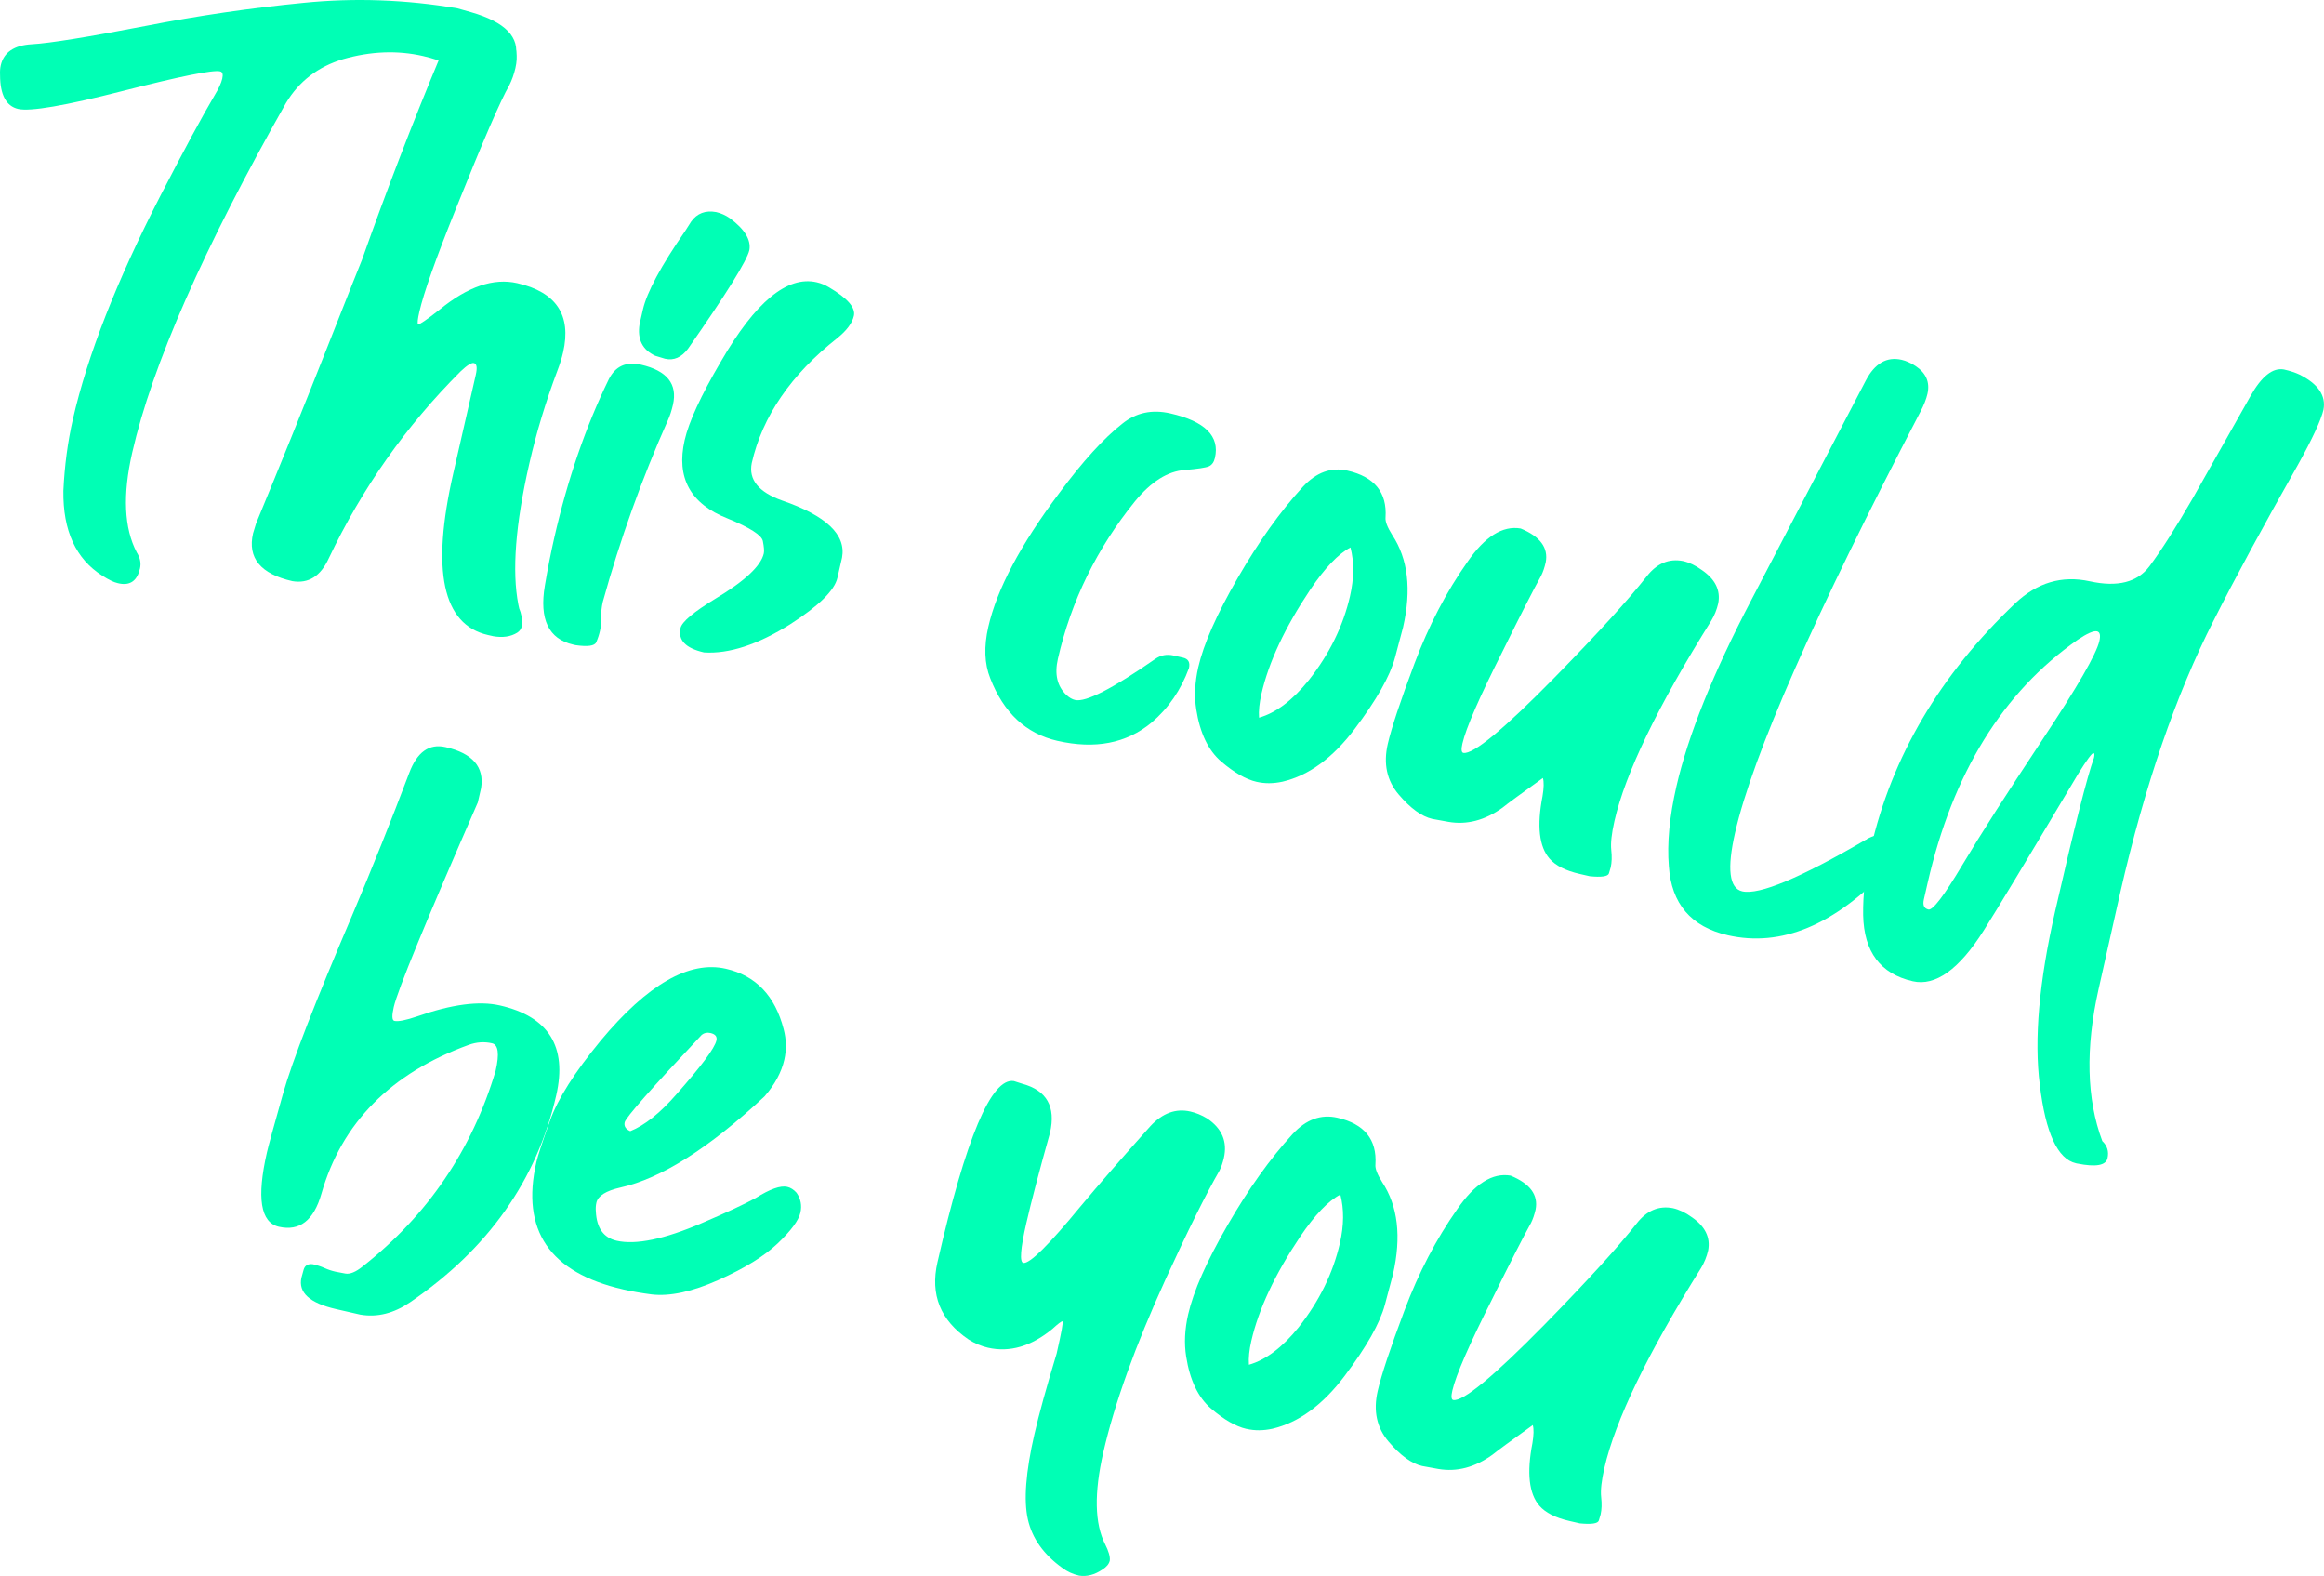
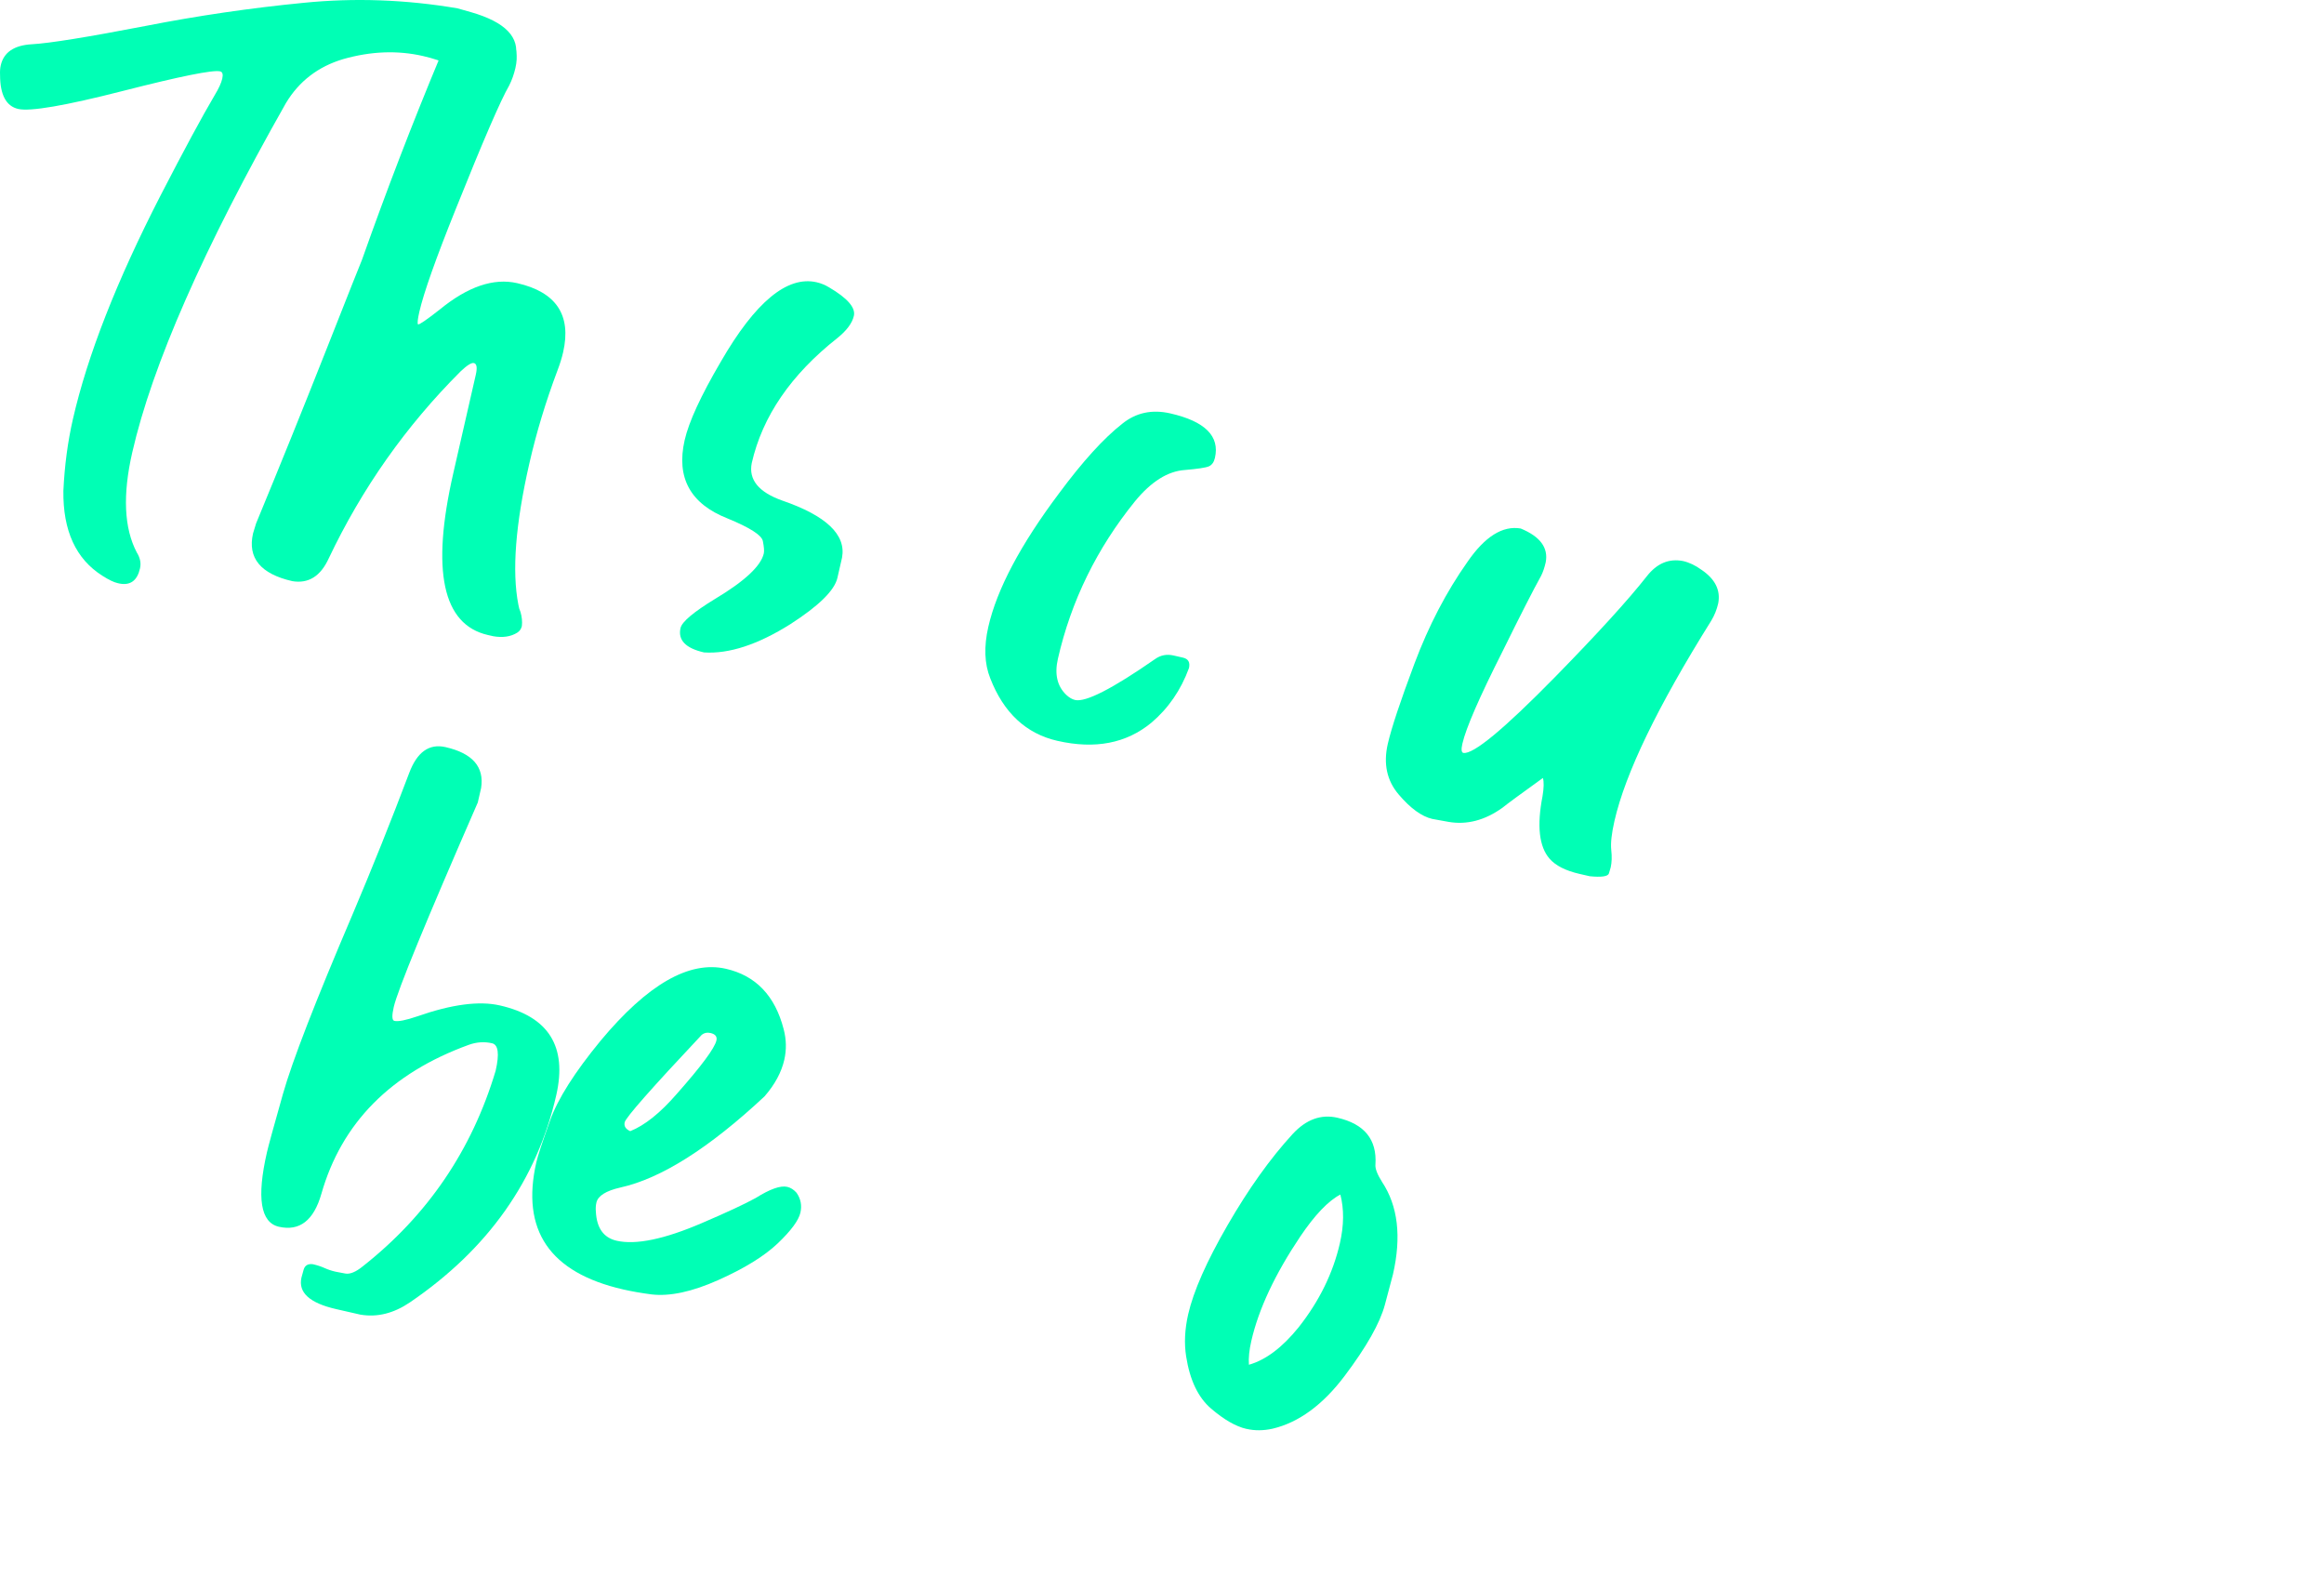
<svg xmlns="http://www.w3.org/2000/svg" id="Layer_2" data-name="Layer 2" viewBox="0 0 771.07 522.78">
  <defs>
    <style> .cls-1 { fill: #00ffb5; } </style>
  </defs>
  <g id="Layer_1-2" data-name="Layer 1">
    <g>
      <path class="cls-1" d="M39.75,193.59l-.72-.16c-1.28-.29-2.95-1.1-5.01-2.41-8.83-5.55-13.16-14.97-12.99-28.22.39-8.33,1.44-16.25,3.16-23.77,4.83-21.12,14.52-45.84,29.07-74.17,7.85-15.21,13.84-26.3,17.96-33.27,1.35-2.22,2.19-4.05,2.52-5.49s.09-2.25-.71-2.43c-2.4-.55-13.17,1.62-32.3,6.51-19.13,4.89-30.7,6.87-34.7,5.96C2.04,35.21.04,31.46.02,24.9c-.06-1.19.01-2.27.23-3.23.99-4.32,4.42-6.65,10.31-6.99,5.89-.33,18.43-2.35,37.62-6.05,17.45-3.42,34.96-5.98,52.52-7.69,16.89-1.7,33.92-1.09,51.1,1.83l4.51,1.28c11.37,3.27,16.27,8.35,14.7,15.23-1.32,5.76-3.59,9.45-6.82,11.07-.55.21-1.15.24-1.79.1-1.28-.29-3.46-1.8-6.54-4.53-3.61-3.35-8.78-5.79-15.5-7.33-8.48-1.94-17.31-1.6-26.5,1.02-8.31,2.48-14.65,7.35-19,14.6-27.37,48.29-44.36,86.92-50.98,115.88-3.22,14.08-2.72,25.14,1.51,33.18,1.11,1.77,1.47,3.53,1.06,5.29-.91,4-3.15,5.68-6.71,5.03Z" />
      <path class="cls-1" d="M163.55,211.02l-1.68-.38c-15.04-3.44-18.87-21.32-11.48-53.64l7.46-32.64c.55-2.4.34-3.71-.62-3.93-.8-.18-2.28.74-4.42,2.78-18.11,18.08-32.68,38.75-43.72,61.98-2.71,5.95-6.74,8.48-12.09,7.59-10.56-2.41-14.91-7.7-13.04-15.86l1.01-3.3c7.89-19.07,15.64-38.22,23.23-57.45,7.59-19.23,11.56-29.22,11.9-29.98,8.1-22.9,16.79-45.49,26.1-67.78,3.49-8.63,8.03-12.31,13.63-11.03,9.24,2.28,12.97,7.34,11.18,15.18-.48,2.08-1.17,4.02-2.09,5.84-2.77,4.76-8.67,18.39-17.69,40.91-6.64,16.5-10.66,27.87-12.09,34.11-.55,2.4-.7,3.8-.45,4.19.48.11,2.87-1.53,7.19-4.92,9.32-7.63,17.9-10.56,25.74-8.76,12.96,2.96,18.03,10.61,15.22,22.92-.44,1.92-1.08,3.96-1.91,6.13-3.85,10.23-6.95,20.47-9.29,30.71-4.61,20.16-5.83,35.79-3.65,46.9.14.87.37,1.68.71,2.43.47,1.62.62,3.17.45,4.65-.22.96-.73,1.68-1.51,2.18-2.16,1.36-4.86,1.75-8.1,1.18Z" />
-       <path class="cls-1" d="M190.91,213.99l-.72-.16c-8.16-1.86-11.3-8.39-9.41-19.58.92-5.51,1.97-10.83,3.14-15.95,4.42-19.36,10.44-36.84,18.05-52.44,2.18-4.38,5.75-6.01,10.71-4.88,8.64,1.98,12.17,6.41,10.6,13.28-.44,1.92-1,3.65-1.69,5.17-8.65,19.41-15.84,39.48-21.59,60.22-.4,1.76-.57,3.41-.5,4.94.07,1.53-.08,3.1-.44,4.7-.29,1.28-.7,2.53-1.24,3.76-.53,1.22-2.84,1.54-6.91.95ZM220.69,119.02l-3.31-1.01c-4.26-1.98-5.99-5.49-5.17-10.53l1.1-4.8c1.32-5.76,5.99-14.45,14.04-26.09l1.97-3.09c1.97-2.75,4.74-3.8,8.3-3.15,1.6.37,3.13,1.05,4.58,2.06,4.89,3.64,7.03,7.16,6.43,10.56-.8,3.52-7.59,14.43-20.36,32.72-2.17,2.87-4.7,3.98-7.58,3.32Z" />
      <path class="cls-1" d="M233.54,216.41c-6.08-1.39-8.66-4.09-7.75-8.08.47-2.08,4.33-5.32,11.57-9.73,9.75-5.85,15.11-10.85,16.06-15.02.18-.8.07-2.17-.32-4.12-.4-1.94-4.29-4.43-11.68-7.47-12.36-4.85-17.12-13.51-14.26-25.99,1.39-6.08,5.39-14.76,12.01-26.04,11.42-19.78,22.01-28.56,31.78-26.33,1.44.33,2.83.9,4.16,1.71,6.08,3.58,8.82,6.73,8.19,9.45-.55,2.4-2.37,4.85-5.46,7.34-15.4,12.14-24.88,25.97-28.42,41.49-1.09,5.48,2.26,9.61,10.05,12.4,14.67,5.04,21.31,11.35,19.91,18.95l-1.54,6.72c-.95,4.16-6.16,9.28-15.63,15.37-10.81,6.79-20.36,9.91-28.66,9.36Z" />
      <path class="cls-1" d="M350.83,245.75c-10.4-2.38-17.83-9.3-22.28-20.75-1.93-4.82-2.14-10.5-.64-17.07,2.85-12.48,10.69-27.27,23.53-44.37,7.79-10.51,14.76-18.18,20.91-23,4.54-3.67,9.85-4.82,15.94-3.43,11.52,2.63,16.46,7.55,14.81,14.75-.33,1.44-1.01,2.38-2.03,2.82-1.03.44-3.69.84-7.98,1.21-5.65.39-11.15,3.85-16.51,10.37-12.66,15.63-21.19,33.04-25.58,52.24-1.17,5.12-.24,9.12,2.81,12.01.97.9,1.94,1.45,2.9,1.67,3.52.8,12.38-3.74,26.6-13.62,1.8-1.27,3.83-1.65,6.07-1.14l3.12.71c1.76.4,2.42,1.56,1.98,3.48-2.68,7.3-6.84,13.34-12.47,18.11-8.3,6.85-18.69,8.86-31.17,6.01Z" />
-       <path class="cls-1" d="M416.91,259.34c-3.52-.8-7.43-3.05-11.72-6.72-4.3-3.68-7.06-9.44-8.29-17.3-.69-4.36-.46-9.03.67-13.99,1.76-7.68,6.11-17.54,13.08-29.59,6.96-12.05,14.14-22.1,21.55-30.18,4.48-4.87,9.44-6.68,14.88-5.44,8.96,2.05,13.16,7.22,12.62,15.51-.14,1.32.6,3.26,2.21,5.81,5.26,7.94,6.46,18.15,3.61,30.63-.15.64-1.04,4.02-2.69,10.12-1.65,6.11-6.1,13.97-13.35,23.59-7.25,9.62-15.24,15.46-23.95,17.51-3.01.66-5.88.68-8.6.05ZM417.74,238.06c5.58-1.59,11.07-5.72,16.47-12.4,6.87-8.7,11.44-18.01,13.71-27.93,1.35-5.92,1.4-11.3.15-16.13-4.02,2.11-8.45,6.74-13.28,13.89-8.43,12.56-13.84,24.11-16.26,34.67-.7,3.04-.96,5.68-.8,7.9Z" />
      <path class="cls-1" d="M527.44,290.66l-3.36-.77c-4.64-1.06-7.96-2.75-9.96-5.05-3.47-3.99-4.24-10.91-2.33-20.74.46-2.76.5-4.77.12-6.03-7.46,5.37-11.91,8.64-13.36,9.83-5.85,4.22-11.85,5.79-18,4.72l-5.34-.97c-3.52-.81-7.24-3.51-11.15-8.11-3.92-4.6-5.12-10.18-3.62-16.74,1.21-5.28,4.17-14.2,8.89-26.76,4.72-12.56,10.57-23.76,17.53-33.62,5.8-8.44,11.7-12.14,17.69-11.11,6.46,2.66,9.23,6.4,8.29,11.24-.4,1.76-.91,3.24-1.52,4.45-2.57,4.63-6.85,13-12.81,25.1-7.7,15.25-12.13,25.43-13.3,30.55-.44,1.92-.34,2.95.3,3.1,3.24.57,13.3-7.73,30.19-24.92,14.28-14.58,24.5-25.8,30.67-33.65,3.34-4.29,7.34-5.98,12.02-5.08,2.08.47,4.13,1.45,6.15,2.92,4.52,3.05,6.37,6.76,5.54,11.12-.48,2.08-1.25,4.01-2.33,5.78-17.78,28.43-28.48,50.57-32.1,66.41-.95,4.16-1.3,7.36-1.06,9.61.25,2.24.18,4.17-.18,5.77-.07.32-.27.99-.59,2.01-.32,1.02-2.45,1.33-6.4.94Z" />
-       <path class="cls-1" d="M573.22,310.22c-12.16-2.78-18.67-10.42-19.52-22.9-.63-7.55.21-16.37,2.51-26.45,3.88-16.96,12.17-37.58,24.87-61.87,12.7-24.28,25.36-48.54,37.97-72.77,2.99-5.71,6.96-8.01,11.92-6.87,1.44.33,2.96,1.02,4.58,2.06,3.51,2.32,4.83,5.4,3.95,9.24-.4,1.76-1.2,3.77-2.39,6.02-35.11,67.4-55.58,113.91-61.43,139.51-2.74,12-1.95,18.49,2.37,19.48,5.6,1.28,19.28-4.43,41.04-17.14.16.04.26-.02.29-.18,2.12-1.2,4.17-1.66,6.12-1.38,1.12.26,2.13.99,3.03,2.21.9,1.22,1.19,2.54.86,3.98-.37,1.6-1.33,3.23-2.89,4.9-17.78,18.83-35.54,26.22-53.3,22.16Z" />
-       <path class="cls-1" d="M689.25,385.98l-.48-.11c-6.08-1.39-10.08-10.05-11.99-25.98-1.94-15.09-.24-34.32,5.1-57.68,6.36-27.84,10.66-44.79,12.88-50.85.22-.96.17-1.48-.15-1.55-.48-.11-2.19,2.2-5.12,6.91-16.67,28.01-27.11,45.32-31.32,51.94-8.18,12.94-16.03,18.56-23.55,16.84-10.72-2.45-16.2-9.76-16.45-21.94-.1-6.93.74-14.31,2.54-22.15,6.95-30.4,22.9-57.48,47.86-81.24,7.3-6.92,15.56-9.36,24.79-7.34,9.22,2.02,15.83.34,19.85-5.06,4.01-5.4,8.8-12.93,14.38-22.6l19.08-33.77c3.69-6.56,7.39-9.51,11.11-8.83,2.08.47,3.8,1.04,5.17,1.69,6.19,3.1,8.84,6.99,7.94,11.66-.77,3.36-3.59,9.45-8.47,18.27-11.57,20.42-20.9,37.65-27.98,51.69-12.52,24.58-22.84,54.63-30.96,90.15-.4,1.76-2.81,12.45-7.2,32.07-4.4,19.62-3.99,36.42,1.23,50.41,1.66,1.56,2.24,3.46,1.73,5.7-.55,2.4-3.88,2.98-10,1.76ZM639.82,301.7c1.44.33,5.16-4.54,11.17-14.62,6-10.08,14.85-23.92,26.54-41.54,11.69-17.62,18.02-28.58,19.01-32.9.44-1.92.18-2.99-.78-3.21-1.12-.26-3.27.68-6.45,2.82-24.85,17.39-41.43,44.24-49.73,80.56l-1.26,5.52c-.44,1.92.06,3.04,1.5,3.37Z" />
+       <path class="cls-1" d="M573.22,310.22Z" />
      <path class="cls-1" d="M119.68,436.11l-8.16-1.86c-8.8-2.01-12.63-5.5-11.5-10.46.07-.32.31-1.19.72-2.61.41-1.42,1.43-2.03,3.07-1.82,1.44.33,2.73.75,3.88,1.27s2.36.92,3.64,1.21c.64.15,1.73.35,3.27.62,1.54.26,3.44-.52,5.72-2.36,21.55-16.96,36.26-38.6,44.13-64.92,1.28-5.6.88-8.64-1.2-9.11-2.56-.59-5.13-.41-7.69.51-25.89,9.4-42.2,25.88-48.93,49.43-2.53,8.85-7.23,12.49-14.11,10.92-6.08-1.39-7.4-9.61-3.96-24.65.47-2.08,2.24-8.53,5.31-19.37,3.06-10.83,10.75-30.66,23.07-59.5,6.57-15.5,12.84-31.16,18.82-46.97,2.61-6.98,6.63-9.85,12.07-8.61,8.96,2.05,12.89,6.57,11.8,13.56l-1.1,4.8c-17.31,39.65-26.61,62.28-27.89,67.87-.66,2.88-.59,4.41.21,4.59,1.28.29,3.84-.22,7.67-1.53,11.35-3.97,20.46-5.17,27.34-3.6,16.16,3.69,22.39,13.62,18.7,29.78-6.44,28.16-22.62,51.06-48.54,68.71-5.38,3.65-10.83,5.01-16.34,4.09Z" />
      <path class="cls-1" d="M206.7,427.71c-24.32-5.56-33.9-19.62-28.75-42.18.47-2.08,2-6.7,4.56-13.86,2.56-7.16,8.15-15.98,16.78-26.47,15.55-18.67,29.4-26.62,41.56-23.84,9.92,2.27,16.3,8.95,19.16,20.04.9,3.41.97,6.79.21,10.15-.95,4.16-3.14,8.21-6.56,12.14-18.41,17.18-34.35,27.25-47.82,30.23-4.8,1.09-7.45,2.76-7.96,5-.22.96-.28,1.96-.18,2.99.27,5.45,2.57,8.67,6.88,9.66,6.4,1.46,15.85-.5,28.37-5.89,8.21-3.51,14.14-6.28,17.81-8.3,4.72-2.96,8.19-4.19,10.44-3.68,1.12.26,2.15.91,3.09,1.97,1.39,2,1.82,4.2,1.27,6.6-.59,2.56-3.09,5.95-7.5,10.16-4.42,4.21-10.98,8.27-19.7,12.17-8.72,3.9-16.12,5.49-22.18,4.78-3.43-.45-6.59-1-9.47-1.66ZM209.1,375.23c4.82-1.93,9.97-6.05,15.46-12.38,8.17-9.24,12.55-15.14,13.14-17.71.29-1.28-.36-2.1-1.96-2.47-1.12-.26-2.09-.06-2.91.6-16.68,17.74-25.21,27.41-25.57,29.01-.29,1.28.32,2.26,1.85,2.95Z" />
-       <path class="cls-1" d="M357.99,522.65c-2.08-.48-3.91-1.32-5.49-2.52-6.22-4.45-10.05-9.83-11.47-16.13-1.42-6.3-.71-15.69,2.15-28.17,1.5-6.56,3.96-15.51,7.4-26.85,1.61-7.04,2.25-10.6,1.93-10.67-.32-.07-1.44.77-3.35,2.52-7.05,5.8-14.17,7.87-21.37,6.23-2.24-.51-4.39-1.43-6.45-2.74-9.33-6.34-12.76-14.87-10.31-25.59,9.44-41.28,17.89-61.32,25.36-60.12l2.82.9c8.09,2.19,11.14,7.6,9.17,16.24-3.64,12.98-6.26,22.98-7.87,30.02-1.94,8.48-2.27,12.87-.99,13.16,2.11.32,8.42-5.9,18.91-18.66,6.26-7.49,14.02-16.41,23.29-26.75,4.01-4.3,8.42-5.9,13.22-4.81,1.92.44,3.77,1.2,5.54,2.28,4.96,3.32,6.82,7.71,5.58,13.14-.37,1.6-.86,3.01-1.47,4.21-4.46,7.74-10.39,19.68-17.79,35.84-10.14,22.27-17.06,41.47-20.75,57.64-3.07,13.44-2.87,23.59.62,30.45,1.16,2.29,1.68,4.08,1.54,5.4-.25,1.12-1.07,2.11-2.45,2.98-2.59,1.76-5.19,2.43-7.78,2.01Z" />
      <path class="cls-1" d="M413.56,473.99c-3.52-.8-7.43-3.05-11.72-6.72-4.3-3.68-7.06-9.44-8.29-17.3-.69-4.36-.46-9.03.67-13.99,1.76-7.68,6.11-17.54,13.08-29.59,6.96-12.05,14.14-22.1,21.55-30.18,4.48-4.87,9.44-6.68,14.88-5.44,8.96,2.05,13.16,7.22,12.62,15.51-.14,1.32.6,3.26,2.21,5.81,5.26,7.94,6.46,18.14,3.61,30.62-.15.64-1.04,4.02-2.69,10.12-1.65,6.11-6.1,13.97-13.35,23.59-7.25,9.62-15.24,15.46-23.95,17.51-3.01.66-5.88.68-8.6.05ZM414.38,452.71c5.58-1.59,11.07-5.72,16.47-12.4,6.87-8.7,11.44-18.01,13.71-27.93,1.35-5.92,1.4-11.3.15-16.13-4.02,2.11-8.45,6.74-13.28,13.89-8.43,12.56-13.84,24.11-16.26,34.67-.7,3.04-.96,5.68-.8,7.9Z" />
-       <path class="cls-1" d="M524.08,505.31l-3.36-.77c-4.64-1.06-7.96-2.75-9.96-5.05-3.47-3.99-4.24-10.91-2.33-20.74.46-2.76.5-4.77.12-6.03-7.46,5.37-11.91,8.64-13.36,9.83-5.85,4.22-11.85,5.79-18,4.73l-5.33-.97c-3.52-.8-7.24-3.51-11.15-8.11-3.92-4.6-5.12-10.18-3.62-16.74,1.21-5.28,4.17-14.2,8.89-26.76,4.72-12.56,10.57-23.76,17.53-33.62,5.8-8.44,11.7-12.14,17.69-11.11,6.46,2.66,9.23,6.4,8.29,11.24-.4,1.76-.91,3.24-1.52,4.45-2.57,4.63-6.85,13-12.81,25.1-7.7,15.25-12.13,25.43-13.3,30.55-.44,1.92-.34,2.95.3,3.1,3.23.57,13.3-7.73,30.19-24.92,14.27-14.58,24.5-25.8,30.67-33.65,3.34-4.29,7.34-5.98,12.02-5.08,2.08.47,4.13,1.45,6.15,2.92,4.52,3.05,6.37,6.76,5.54,11.12-.48,2.08-1.26,4.01-2.33,5.78-17.78,28.43-28.48,50.57-32.1,66.41-.95,4.16-1.3,7.36-1.06,9.61.25,2.24.18,4.17-.18,5.77-.07.32-.27.99-.59,2.01-.32,1.02-2.45,1.33-6.4.94Z" />
    </g>
  </g>
</svg>